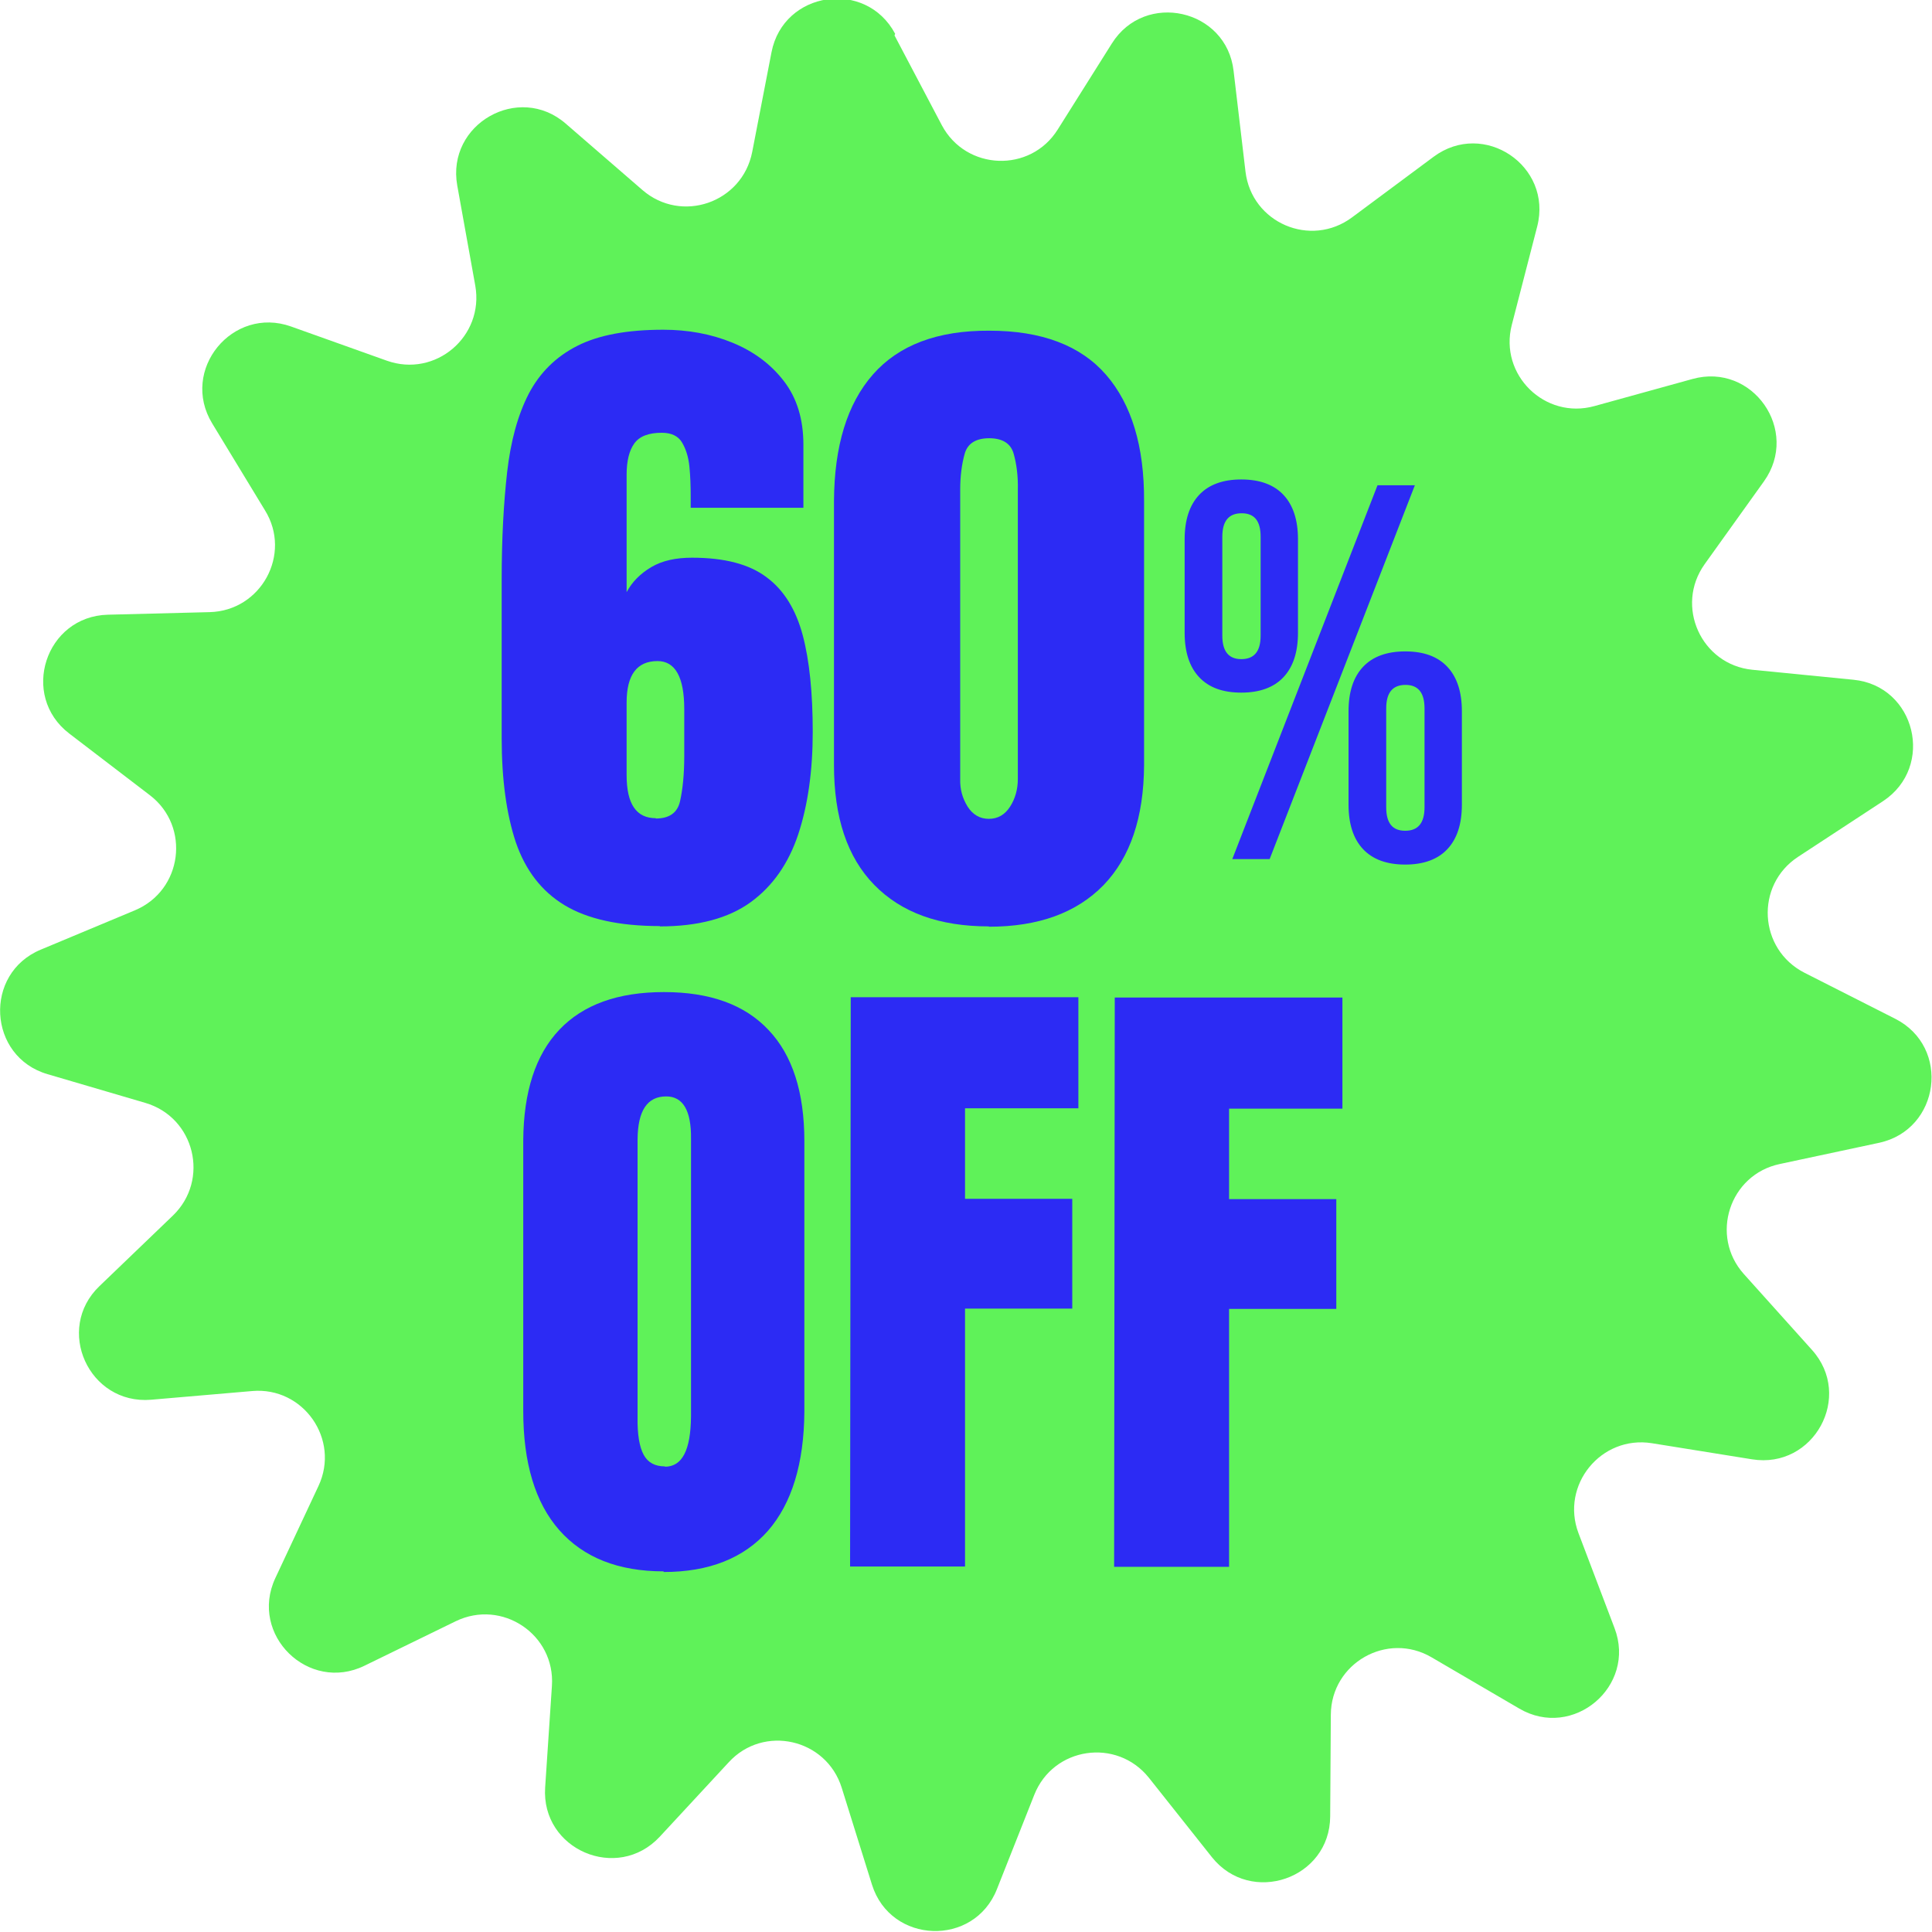
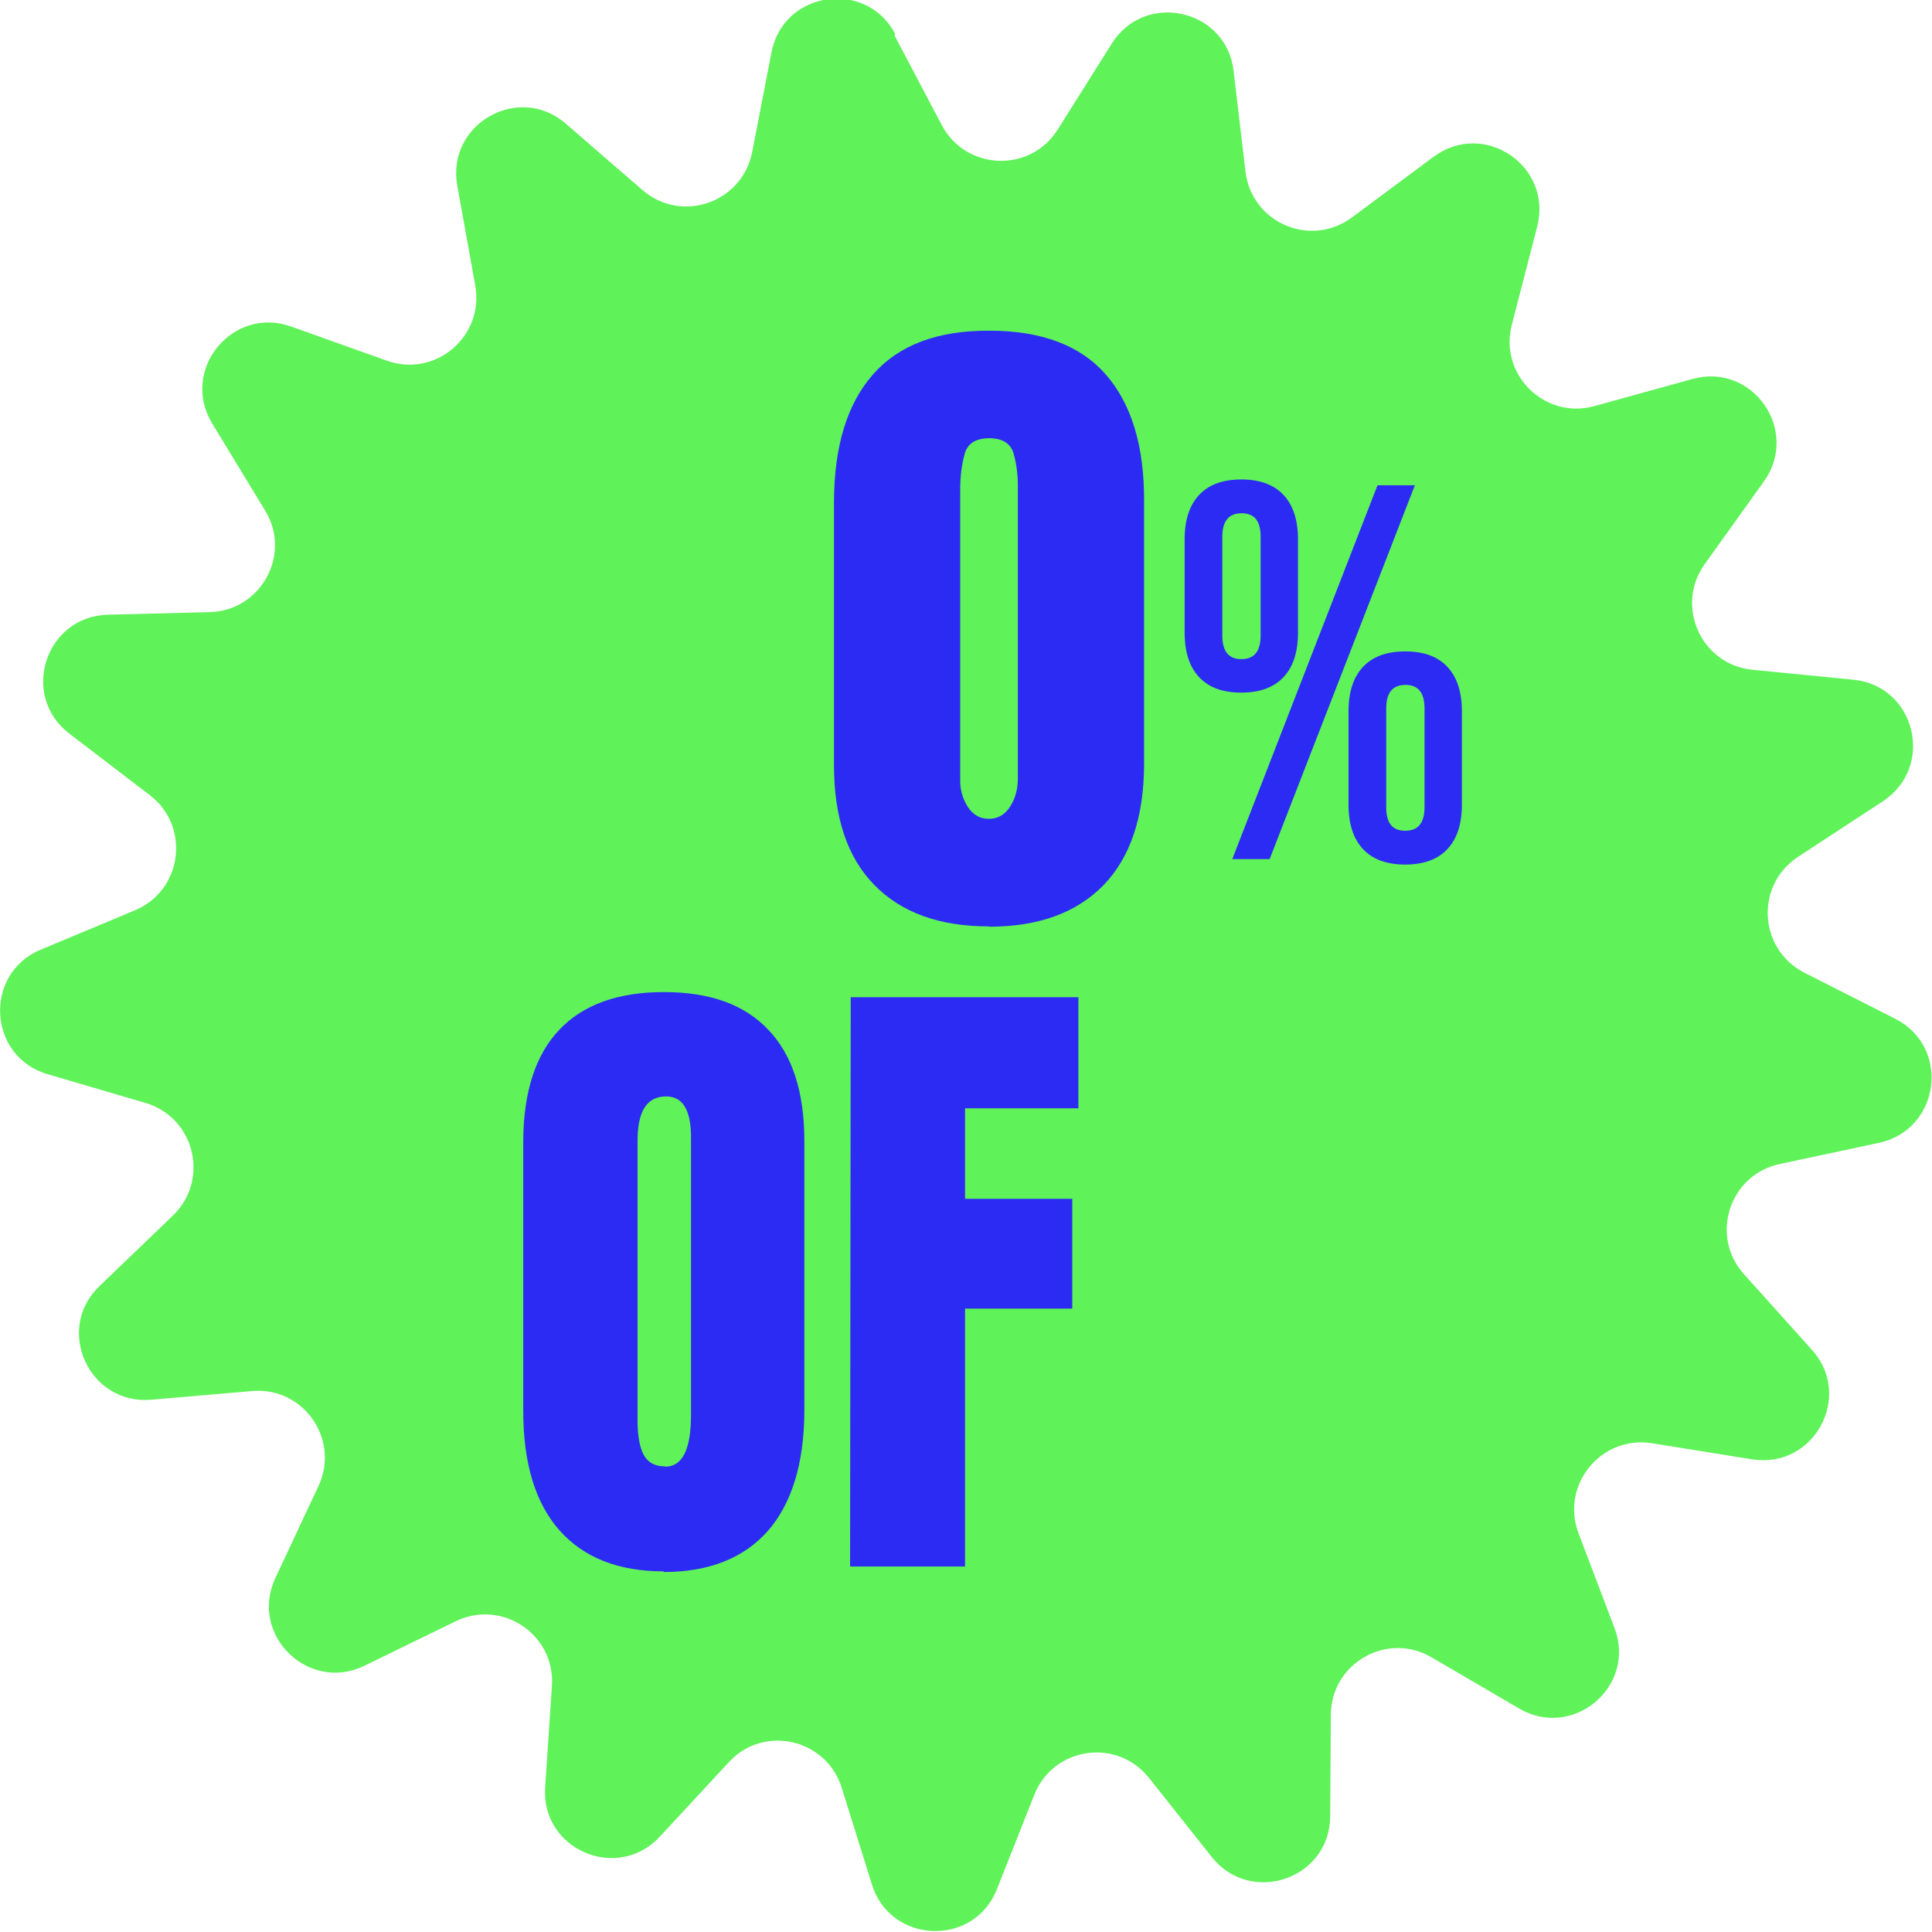
<svg xmlns="http://www.w3.org/2000/svg" id="uuid-bf4c4be7-ada8-45d0-82e2-e9a591362925" data-name="Capa_1" viewBox="0 0 60 60">
  <defs>
    <style>
      .uuid-00851a05-a77c-4b2e-be13-e99d3f1863ee {
        fill: #5ff259;
      }

      .uuid-eb3a88a6-1e42-4667-9b39-fca03fda67b7 {
        fill: #2c2bf4;
      }
    </style>
  </defs>
  <path class="uuid-00851a05-a77c-4b2e-be13-e99d3f1863ee" d="M27.78,1.1l1.47,2.79c.75,1.41,2.75,1.49,3.6.13l1.68-2.67c1.03-1.64,3.56-1.07,3.78.85l.37,3.13c.19,1.59,2.02,2.38,3.31,1.42l2.53-1.88c1.56-1.16,3.7.28,3.22,2.16l-.79,3.06c-.4,1.55,1.03,2.95,2.57,2.52l3.04-.84c1.87-.52,3.35,1.6,2.22,3.18l-1.84,2.57c-.93,1.3-.11,3.12,1.48,3.28l3.14.31c1.93.19,2.54,2.7.92,3.77l-2.64,1.73c-1.34.88-1.23,2.87.2,3.6l2.82,1.43c1.73.88,1.39,3.44-.5,3.85l-3.09.66c-1.56.33-2.18,2.23-1.11,3.42l2.11,2.35c1.3,1.44.06,3.71-1.86,3.4l-3.11-.5c-1.58-.25-2.84,1.3-2.28,2.79l1.12,2.95c.69,1.81-1.29,3.48-2.96,2.5l-2.72-1.59c-1.38-.81-3.12.18-3.13,1.78l-.02,3.16c-.01,1.94-2.46,2.78-3.67,1.27l-1.96-2.47c-1-1.25-2.97-.96-3.56.53l-1.16,2.93c-.71,1.8-3.3,1.71-3.88-.14l-.94-3.01c-.48-1.53-2.43-1.97-3.51-.79l-2.14,2.31c-1.32,1.42-3.69.4-3.56-1.53l.21-3.15c.11-1.6-1.55-2.71-2.99-2.01l-2.83,1.38c-1.74.85-3.59-.96-2.77-2.72l1.34-2.86c.68-1.45-.47-3.09-2.06-2.95l-3.14.27c-1.93.16-3-2.19-1.6-3.53l2.28-2.19c1.15-1.11.68-3.05-.86-3.5l-3.03-.89c-1.86-.54-2-3.13-.21-3.87l2.92-1.22c1.48-.62,1.73-2.6.47-3.57l-2.51-1.92c-1.54-1.18-.74-3.64,1.2-3.69l3.16-.08c1.6-.04,2.56-1.8,1.72-3.16l-1.64-2.7c-1.01-1.66.63-3.66,2.45-3.01l2.97,1.06c1.51.54,3.03-.75,2.75-2.33l-.56-3.11c-.34-1.91,1.91-3.19,3.37-1.92l2.38,2.06c1.21,1.05,3.1.4,3.41-1.18l.6-3.1c.37-1.9,2.93-2.28,3.84-.57Z" />
  <g>
    <path class="uuid-eb3a88a6-1e42-4667-9b39-fca03fda67b7" d="M37.24,21.03c-.3-.32-.45-.78-.45-1.38v-2.9c0-.6.15-1.06.45-1.38.3-.32.74-.48,1.31-.48.57,0,1.01.16,1.31.48.3.32.45.78.45,1.38v2.9c0,.6-.15,1.06-.45,1.38-.3.32-.74.48-1.31.48-.58,0-1.01-.16-1.31-.48ZM39.15,19.74v-3.07c0-.49-.19-.73-.59-.73-.4,0-.6.24-.6.73v3.07c0,.49.2.73.59.73.4,0,.6-.24.6-.73ZM42.78,15.07h1.16s-4.51,11.61-4.51,11.61h-1.16s4.51-11.61,4.51-11.61ZM42.33,26.37c-.3-.32-.45-.78-.45-1.38v-2.9c0-.6.15-1.06.45-1.38.3-.32.74-.48,1.31-.48.58,0,1.01.16,1.31.48.3.32.45.78.45,1.38v2.9c0,.6-.15,1.06-.45,1.38-.3.32-.74.48-1.31.48-.57,0-1.01-.16-1.31-.48ZM44.24,25.07v-3.07c0-.49-.2-.73-.59-.73-.4,0-.6.24-.6.73v3.07c0,.49.19.73.59.73.4,0,.6-.24.6-.73Z" />
    <path class="uuid-eb3a88a6-1e42-4667-9b39-fca03fda67b7" d="M20.61,48.8c-1.41,0-2.49-.43-3.24-1.28-.75-.85-1.12-2.09-1.12-3.7v-8.4c.01-1.51.38-2.66,1.12-3.44.74-.78,1.82-1.17,3.25-1.17s2.51.39,3.25,1.18c.74.78,1.11,1.93,1.11,3.45v8.4c-.01,1.61-.39,2.85-1.13,3.7-.75.85-1.83,1.28-3.24,1.28ZM20.65,45.55c.54,0,.8-.52.81-1.56v-8.63c.01-.87-.25-1.31-.77-1.31-.59,0-.88.44-.89,1.33v8.62c-.01.55.06.94.19,1.18.13.24.35.36.66.36Z" />
    <path class="uuid-eb3a88a6-1e42-4667-9b39-fca03fda67b7" d="M26.4,48.65l.02-17.68h7.07s0,3.45,0,3.45h-3.52s0,2.81,0,2.81h3.33s0,3.41,0,3.41h-3.33s0,8.01,0,8.01h-3.56Z" />
-     <path class="uuid-eb3a88a6-1e42-4667-9b39-fca03fda67b7" d="M34.6,48.66l.02-17.68h7.07s0,3.45,0,3.45h-3.52s0,2.81,0,2.81h3.33s0,3.41,0,3.41h-3.33s0,8.01,0,8.01h-3.56Z" />
    <g>
-       <path class="uuid-eb3a88a6-1e42-4667-9b39-fca03fda67b7" d="M20.49,28.76c-1.26,0-2.25-.22-2.96-.65-.71-.43-1.21-1.08-1.51-1.95-.29-.87-.44-1.95-.44-3.24v-4.92c0-1.26.06-2.37.17-3.34.11-.96.33-1.77.67-2.43.34-.65.84-1.15,1.51-1.49.67-.34,1.56-.5,2.67-.5.76,0,1.48.13,2.14.4.66.27,1.19.66,1.6,1.19.41.53.61,1.19.61,1.98v1.96s-3.5,0-3.5,0v-.37c0-.3-.01-.61-.04-.91-.03-.3-.11-.55-.23-.75-.12-.2-.33-.3-.63-.3-.41,0-.69.11-.85.33-.16.22-.24.55-.24.97v3.65c.17-.32.43-.58.77-.78.34-.2.76-.29,1.26-.29,1.01,0,1.78.2,2.32.61.54.4.91,1.01,1.12,1.8s.31,1.8.31,3c0,1.21-.15,2.27-.45,3.18-.3.9-.79,1.61-1.48,2.11-.69.5-1.63.75-2.82.75ZM20.36,25.42c.43,0,.68-.18.76-.54.08-.36.13-.82.13-1.39v-1.47c0-.99-.28-1.49-.83-1.49-.64,0-.96.43-.96,1.29v2.25c0,.9.3,1.34.91,1.34Z" />
      <path class="uuid-eb3a88a6-1e42-4667-9b39-fca03fda67b7" d="M30.71,28.77c-1.54,0-2.72-.43-3.56-1.29-.84-.86-1.25-2.1-1.25-3.72v-8.2c.01-1.71.41-3.02,1.21-3.93.8-.91,2-1.37,3.62-1.36,1.62,0,2.83.46,3.62,1.37.79.91,1.19,2.22,1.18,3.93v8.2c-.01,1.62-.43,2.86-1.26,3.72-.84.86-2.02,1.29-3.56,1.29ZM30.71,25.43c.28,0,.5-.13.66-.38.16-.25.24-.54.24-.86v-8.98c.01-.43-.04-.8-.13-1.12s-.35-.48-.76-.48-.67.16-.76.48c-.09.32-.14.69-.14,1.12v8.98c-.01.32.07.6.23.86.16.25.38.38.66.38Z" />
    </g>
  </g>
</svg>